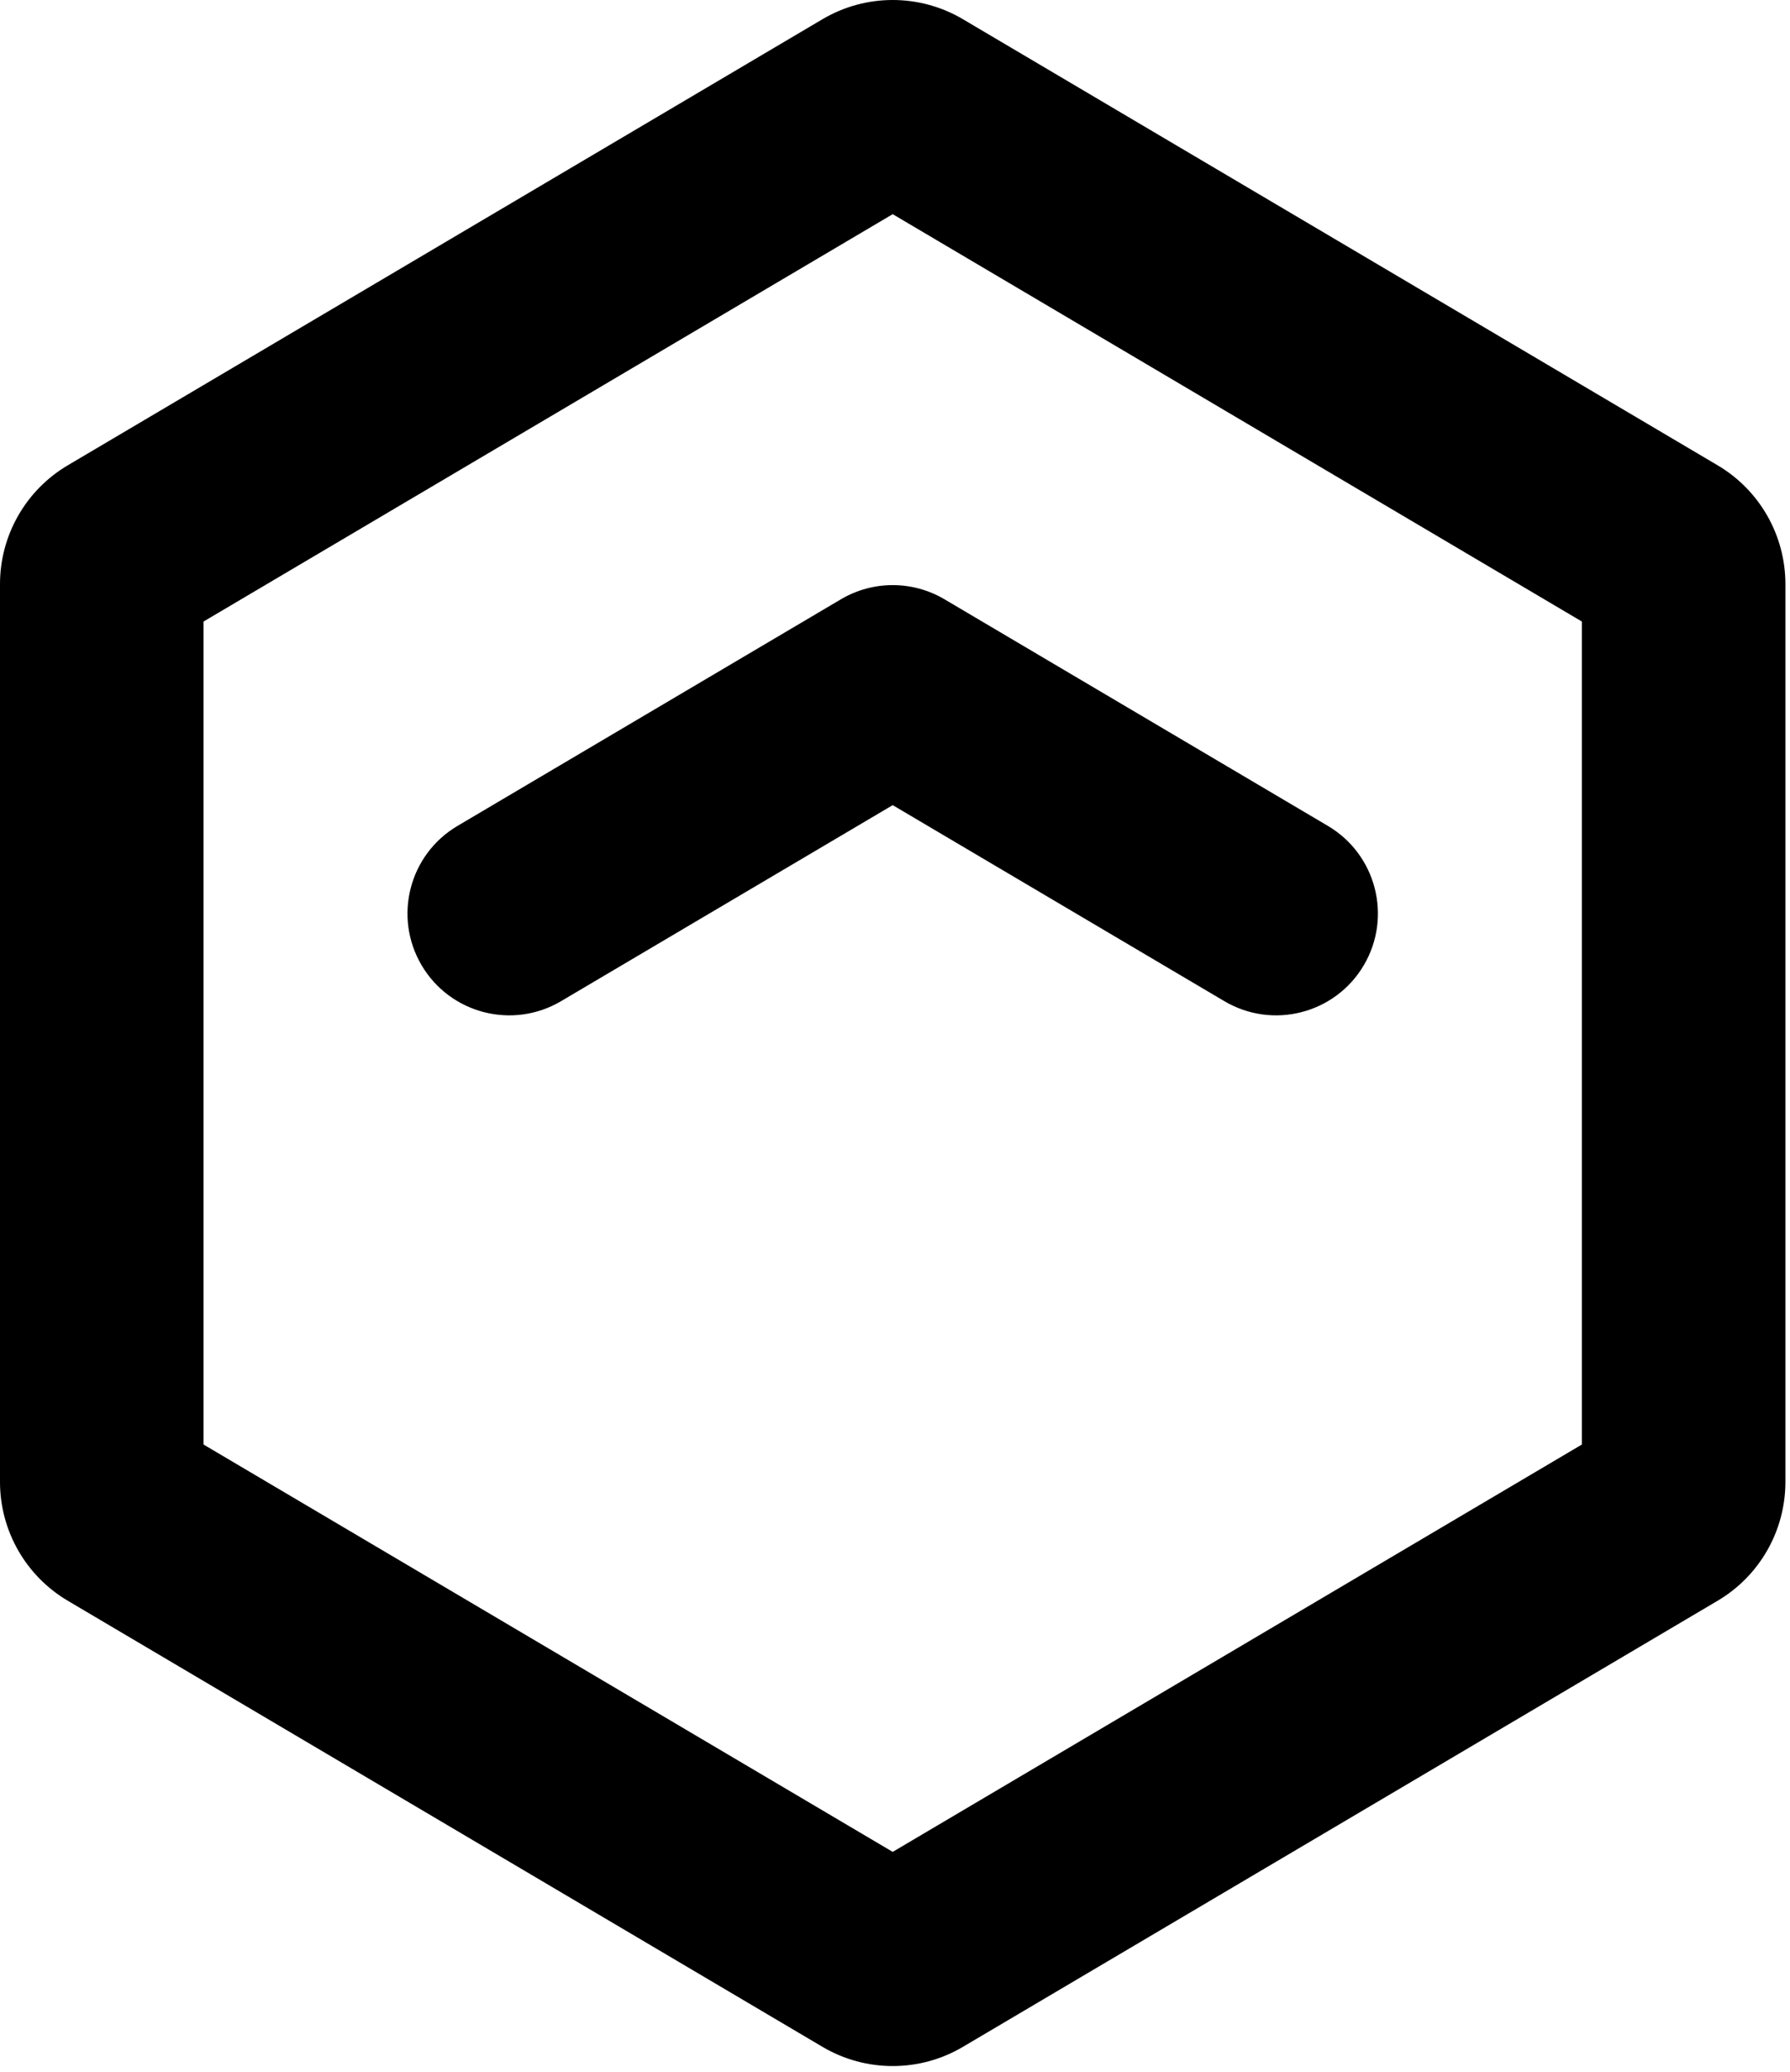
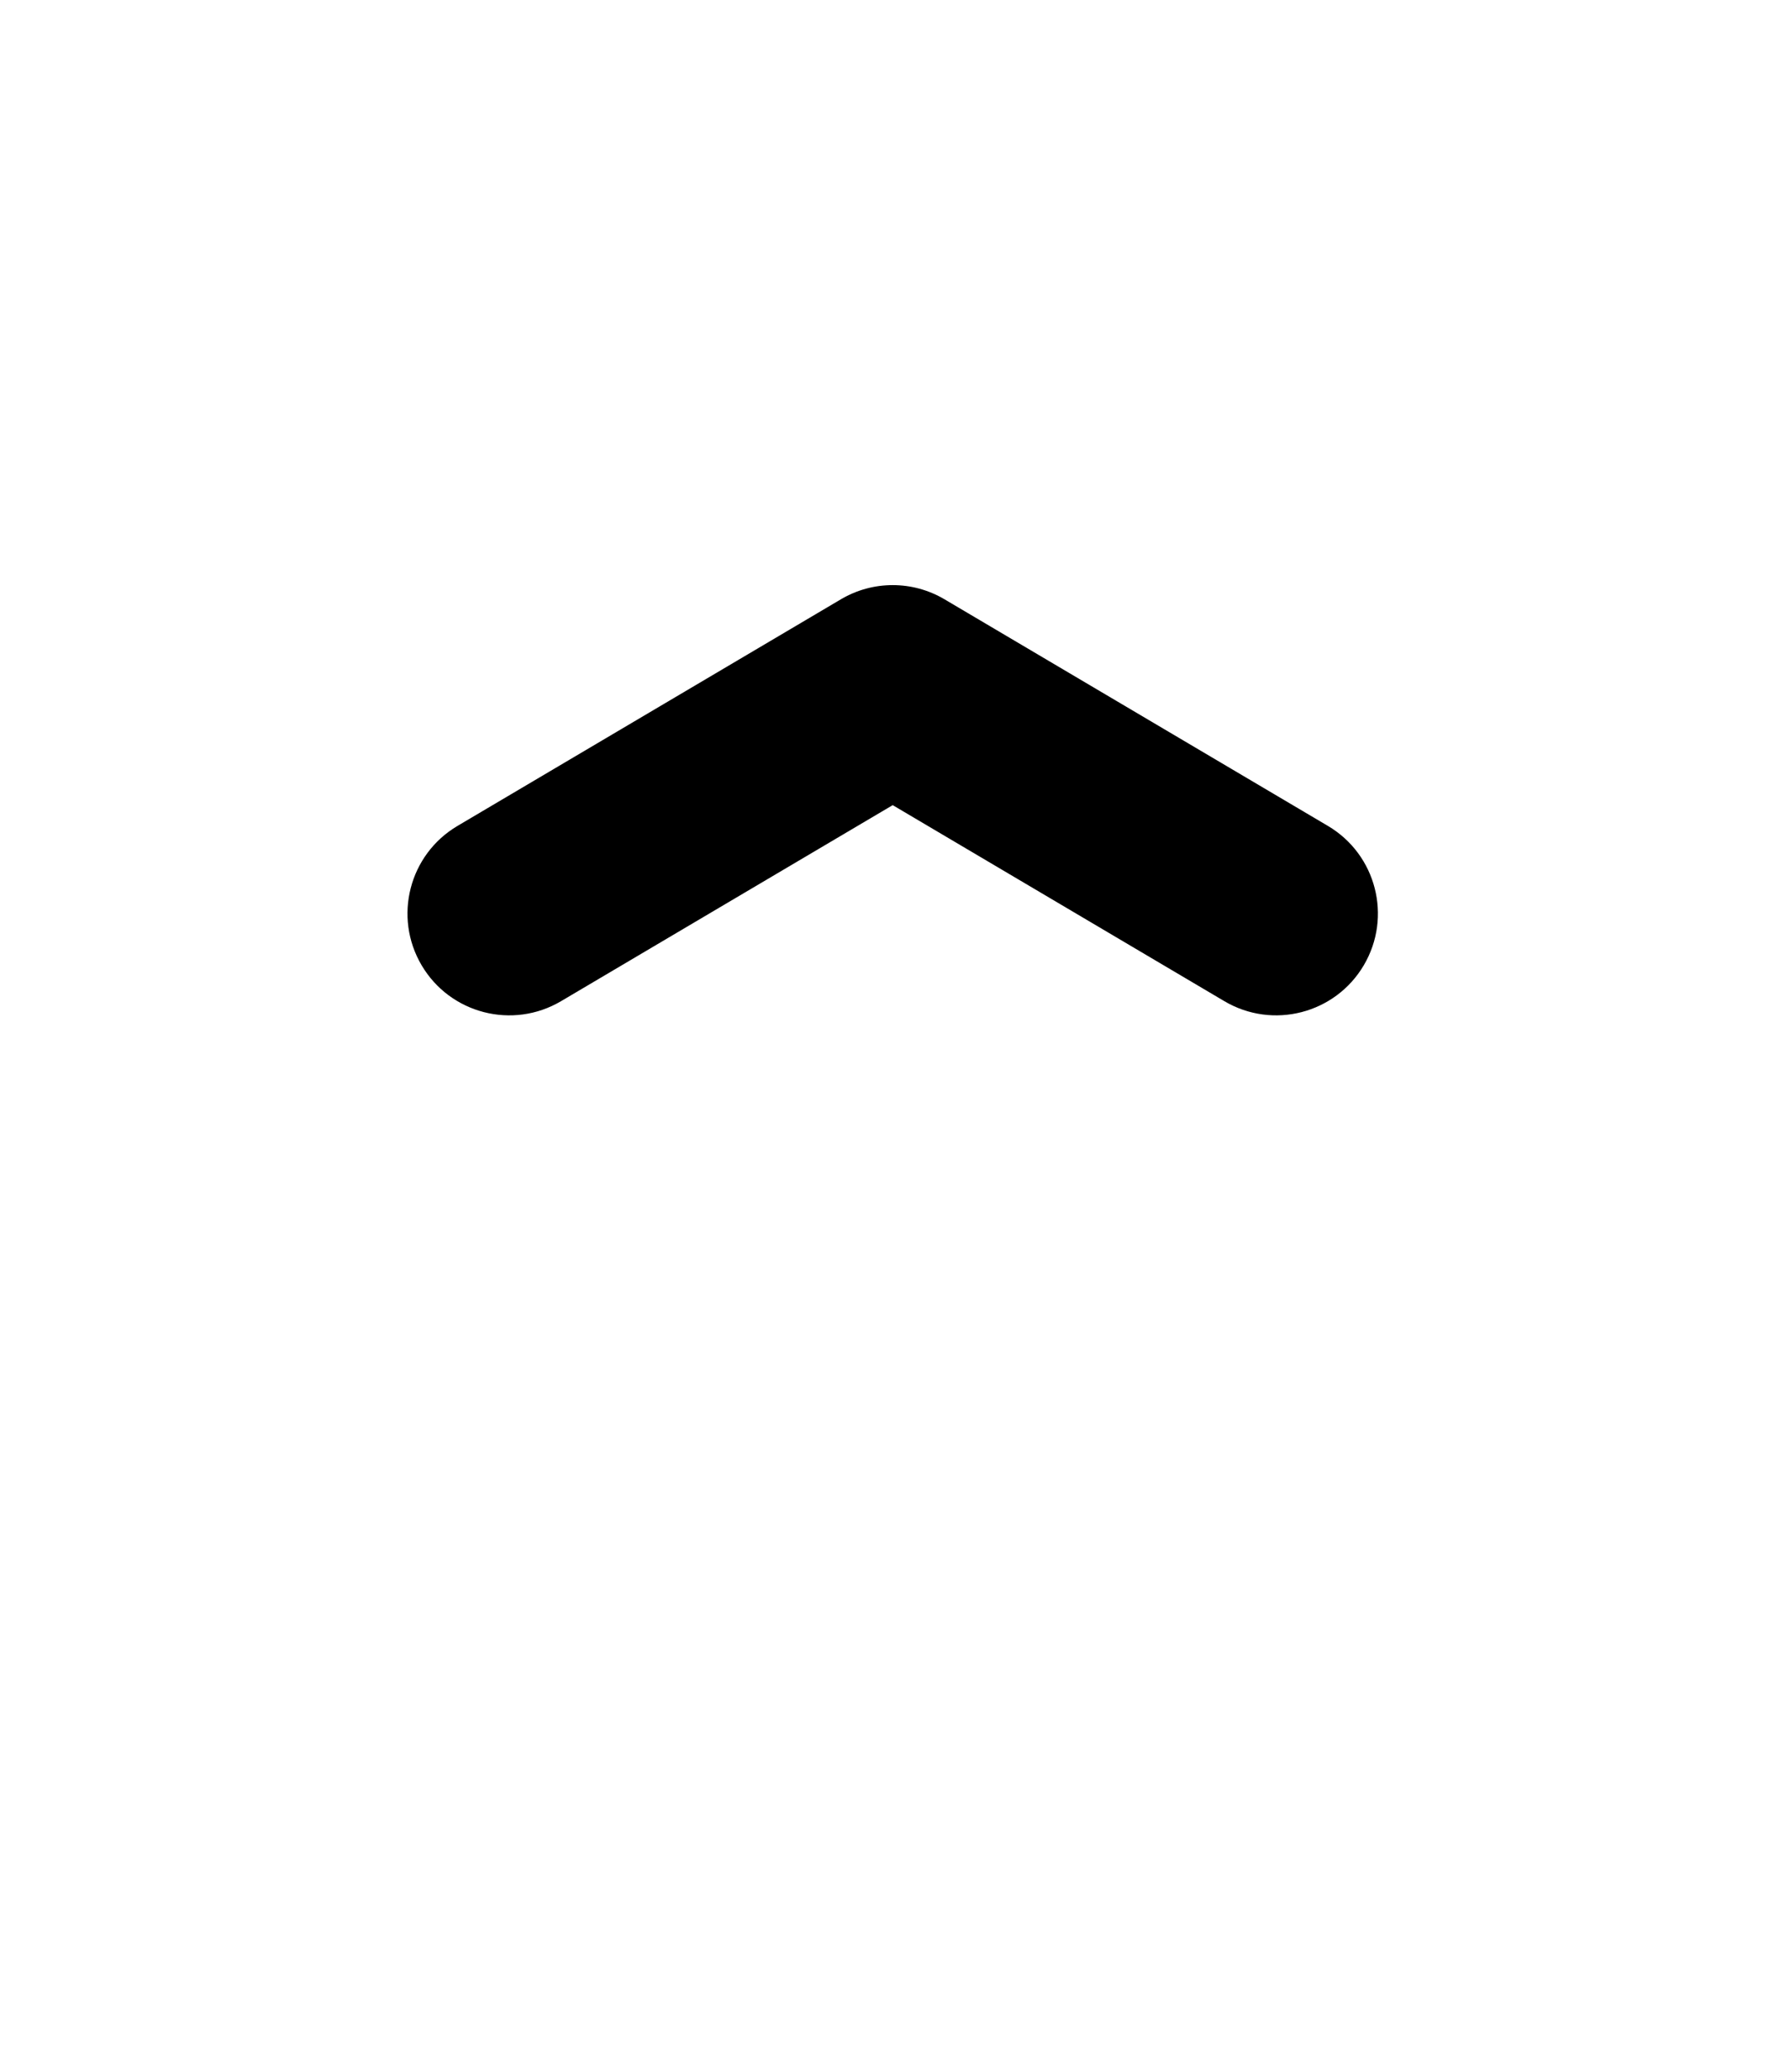
<svg xmlns="http://www.w3.org/2000/svg" width="229" height="265" viewBox="0 0 229 265" fill="none">
  <path d="M120.829 76.644C116.743 74.23 111.668 74.23 107.583 76.644L58.528 105.631C52.338 109.289 50.285 117.272 53.943 123.462C57.6 129.652 65.584 131.705 71.774 128.047L114.206 102.974L156.638 128.047C162.828 131.705 170.811 129.652 174.469 123.462C178.127 117.272 176.074 109.289 169.884 105.631L120.829 76.644Z" fill="#FF9A33" style="fill:#FF9A33;fill:color(display-p3 1 0.604 0.2);fill-opacity:1;" />
-   <path fill-rule="evenodd" clip-rule="evenodd" d="M105.226 2.455C110.765 -0.818 117.647 -0.818 123.187 2.455L219.74 59.51C225.115 62.685 228.413 68.464 228.413 74.707V189.532C228.413 195.775 225.115 201.553 219.74 204.729L123.187 261.784C117.647 265.057 110.765 265.057 105.226 261.784L8.672 204.729C3.297 201.553 0 195.775 0 189.532V74.707C0 68.464 3.297 62.685 8.672 59.51L105.226 2.455ZM26.038 79.492L114.206 27.392L202.375 79.492V184.747L114.206 236.847L26.038 184.747V79.492Z" fill="#FF9A33" style="fill:#FF9A33;fill:color(display-p3 1 0.604 0.2);fill-opacity:1;" />
</svg>